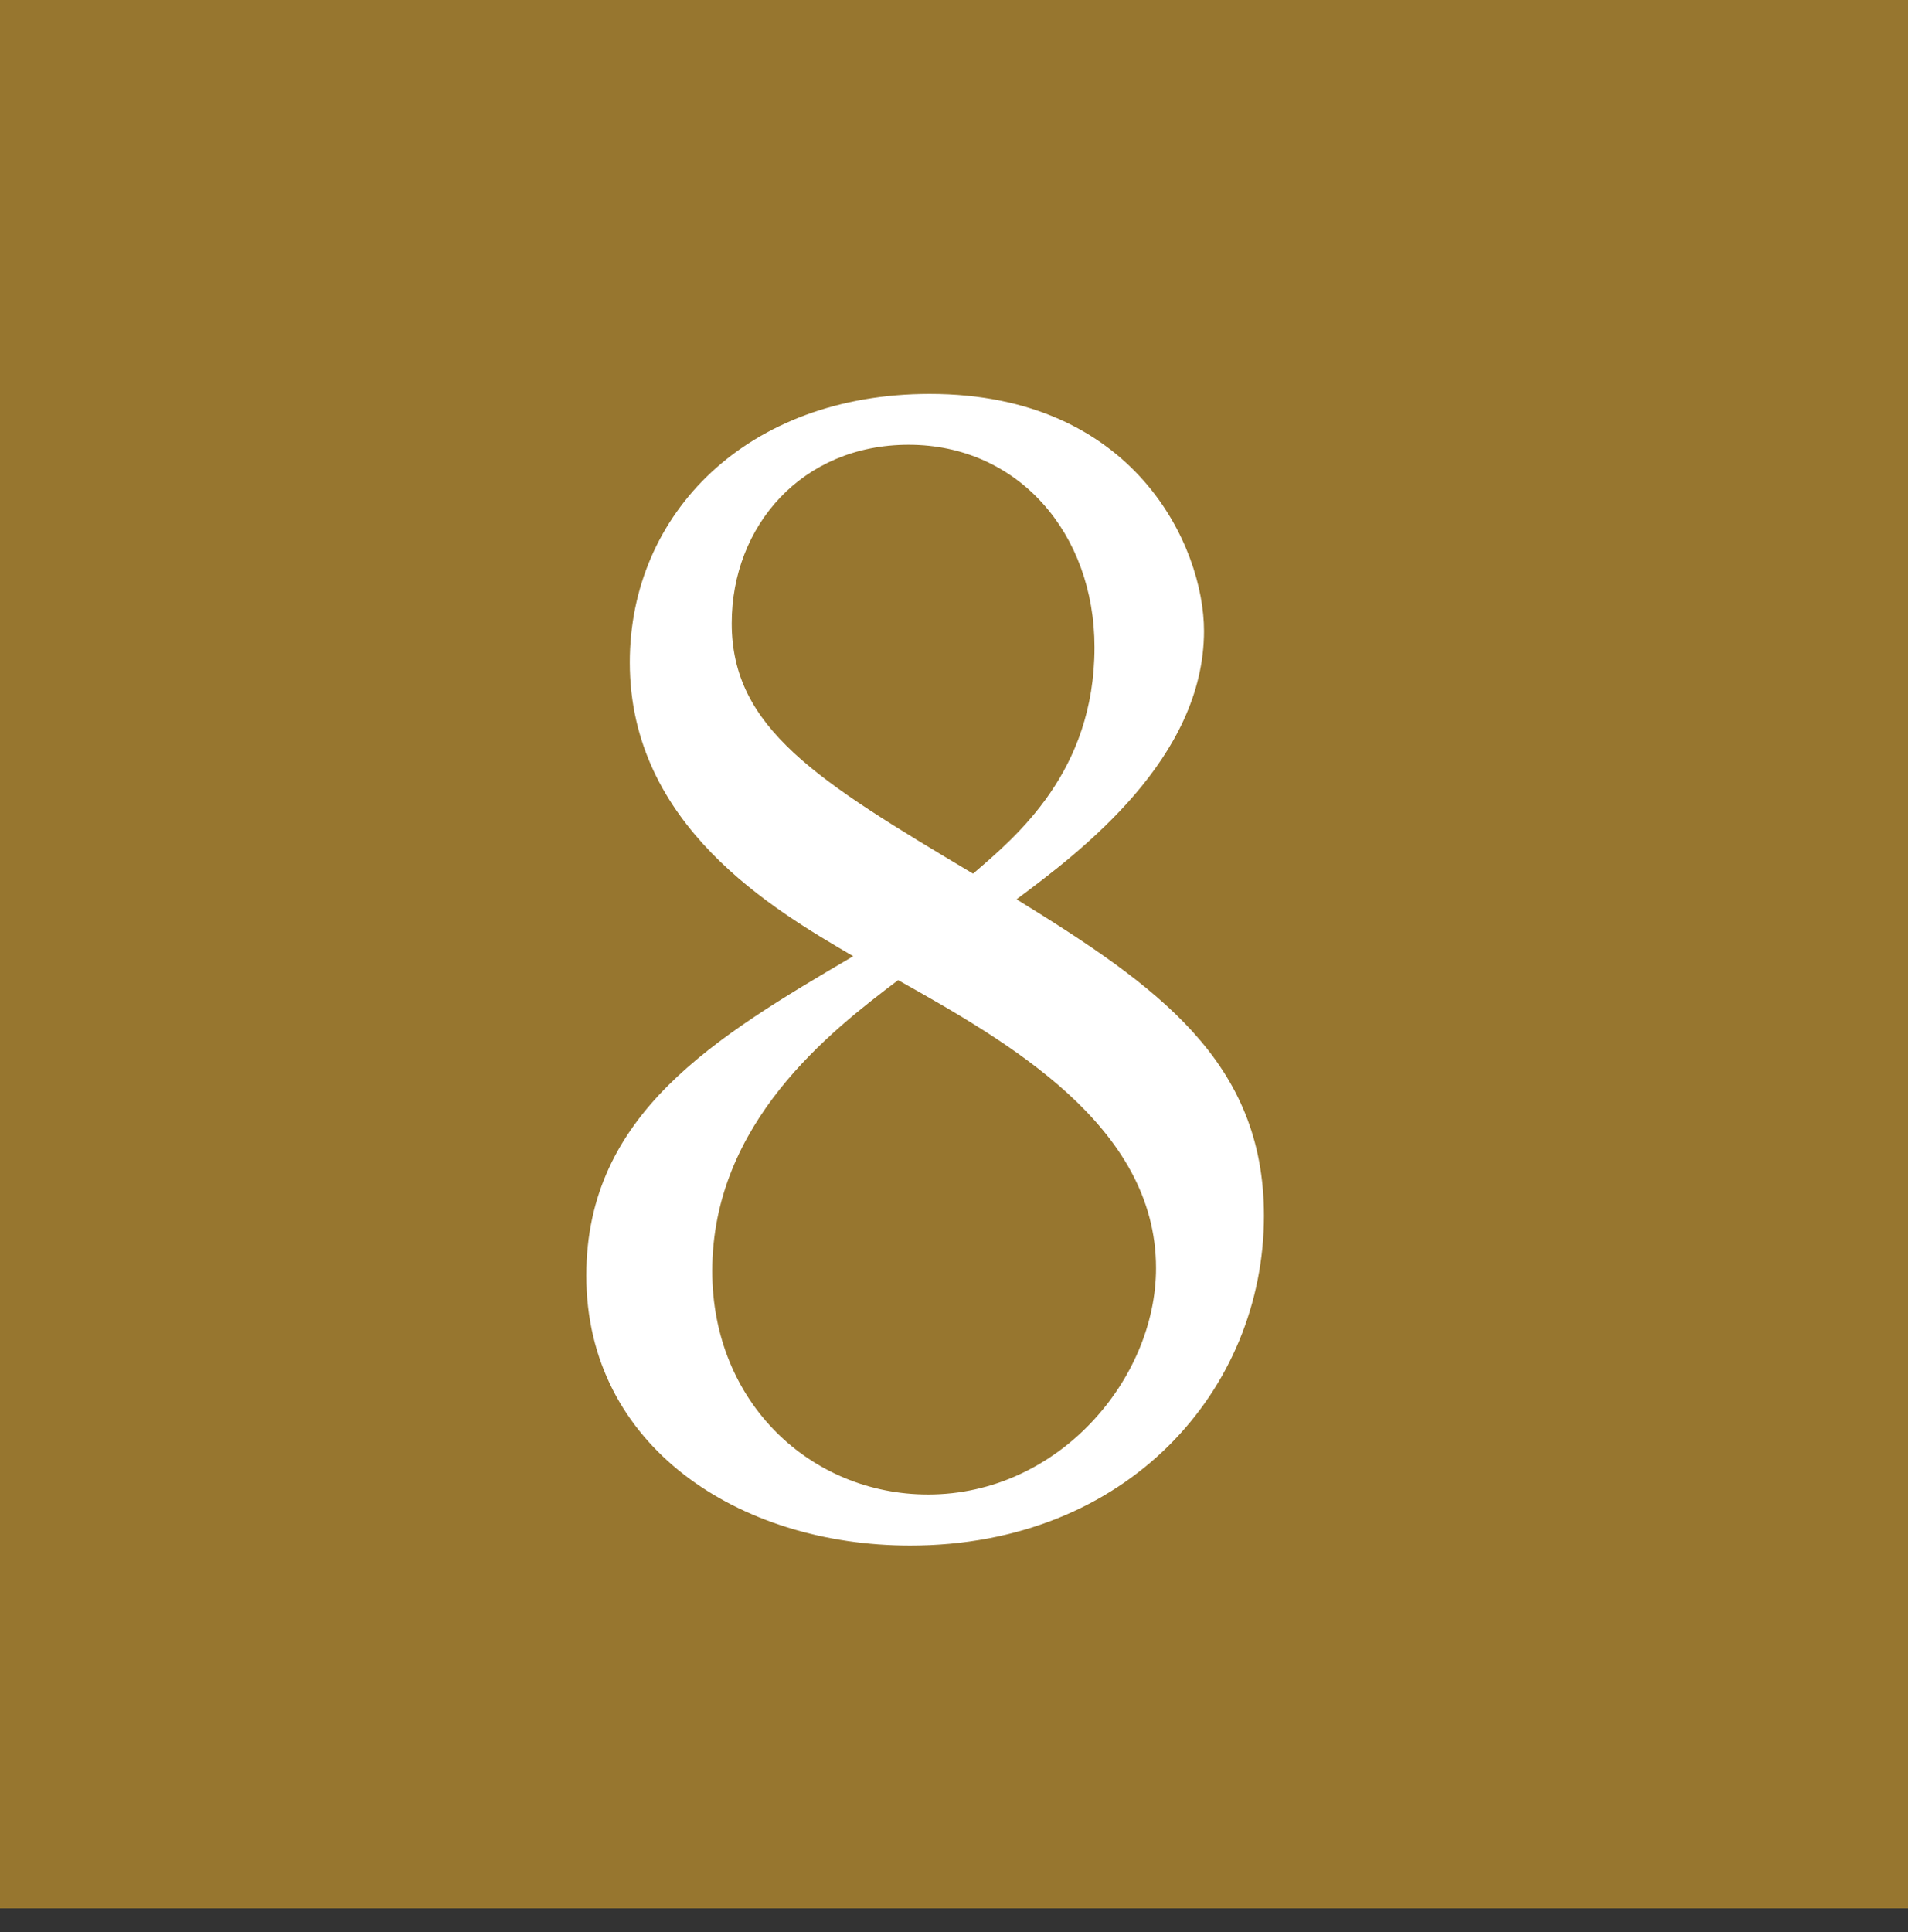
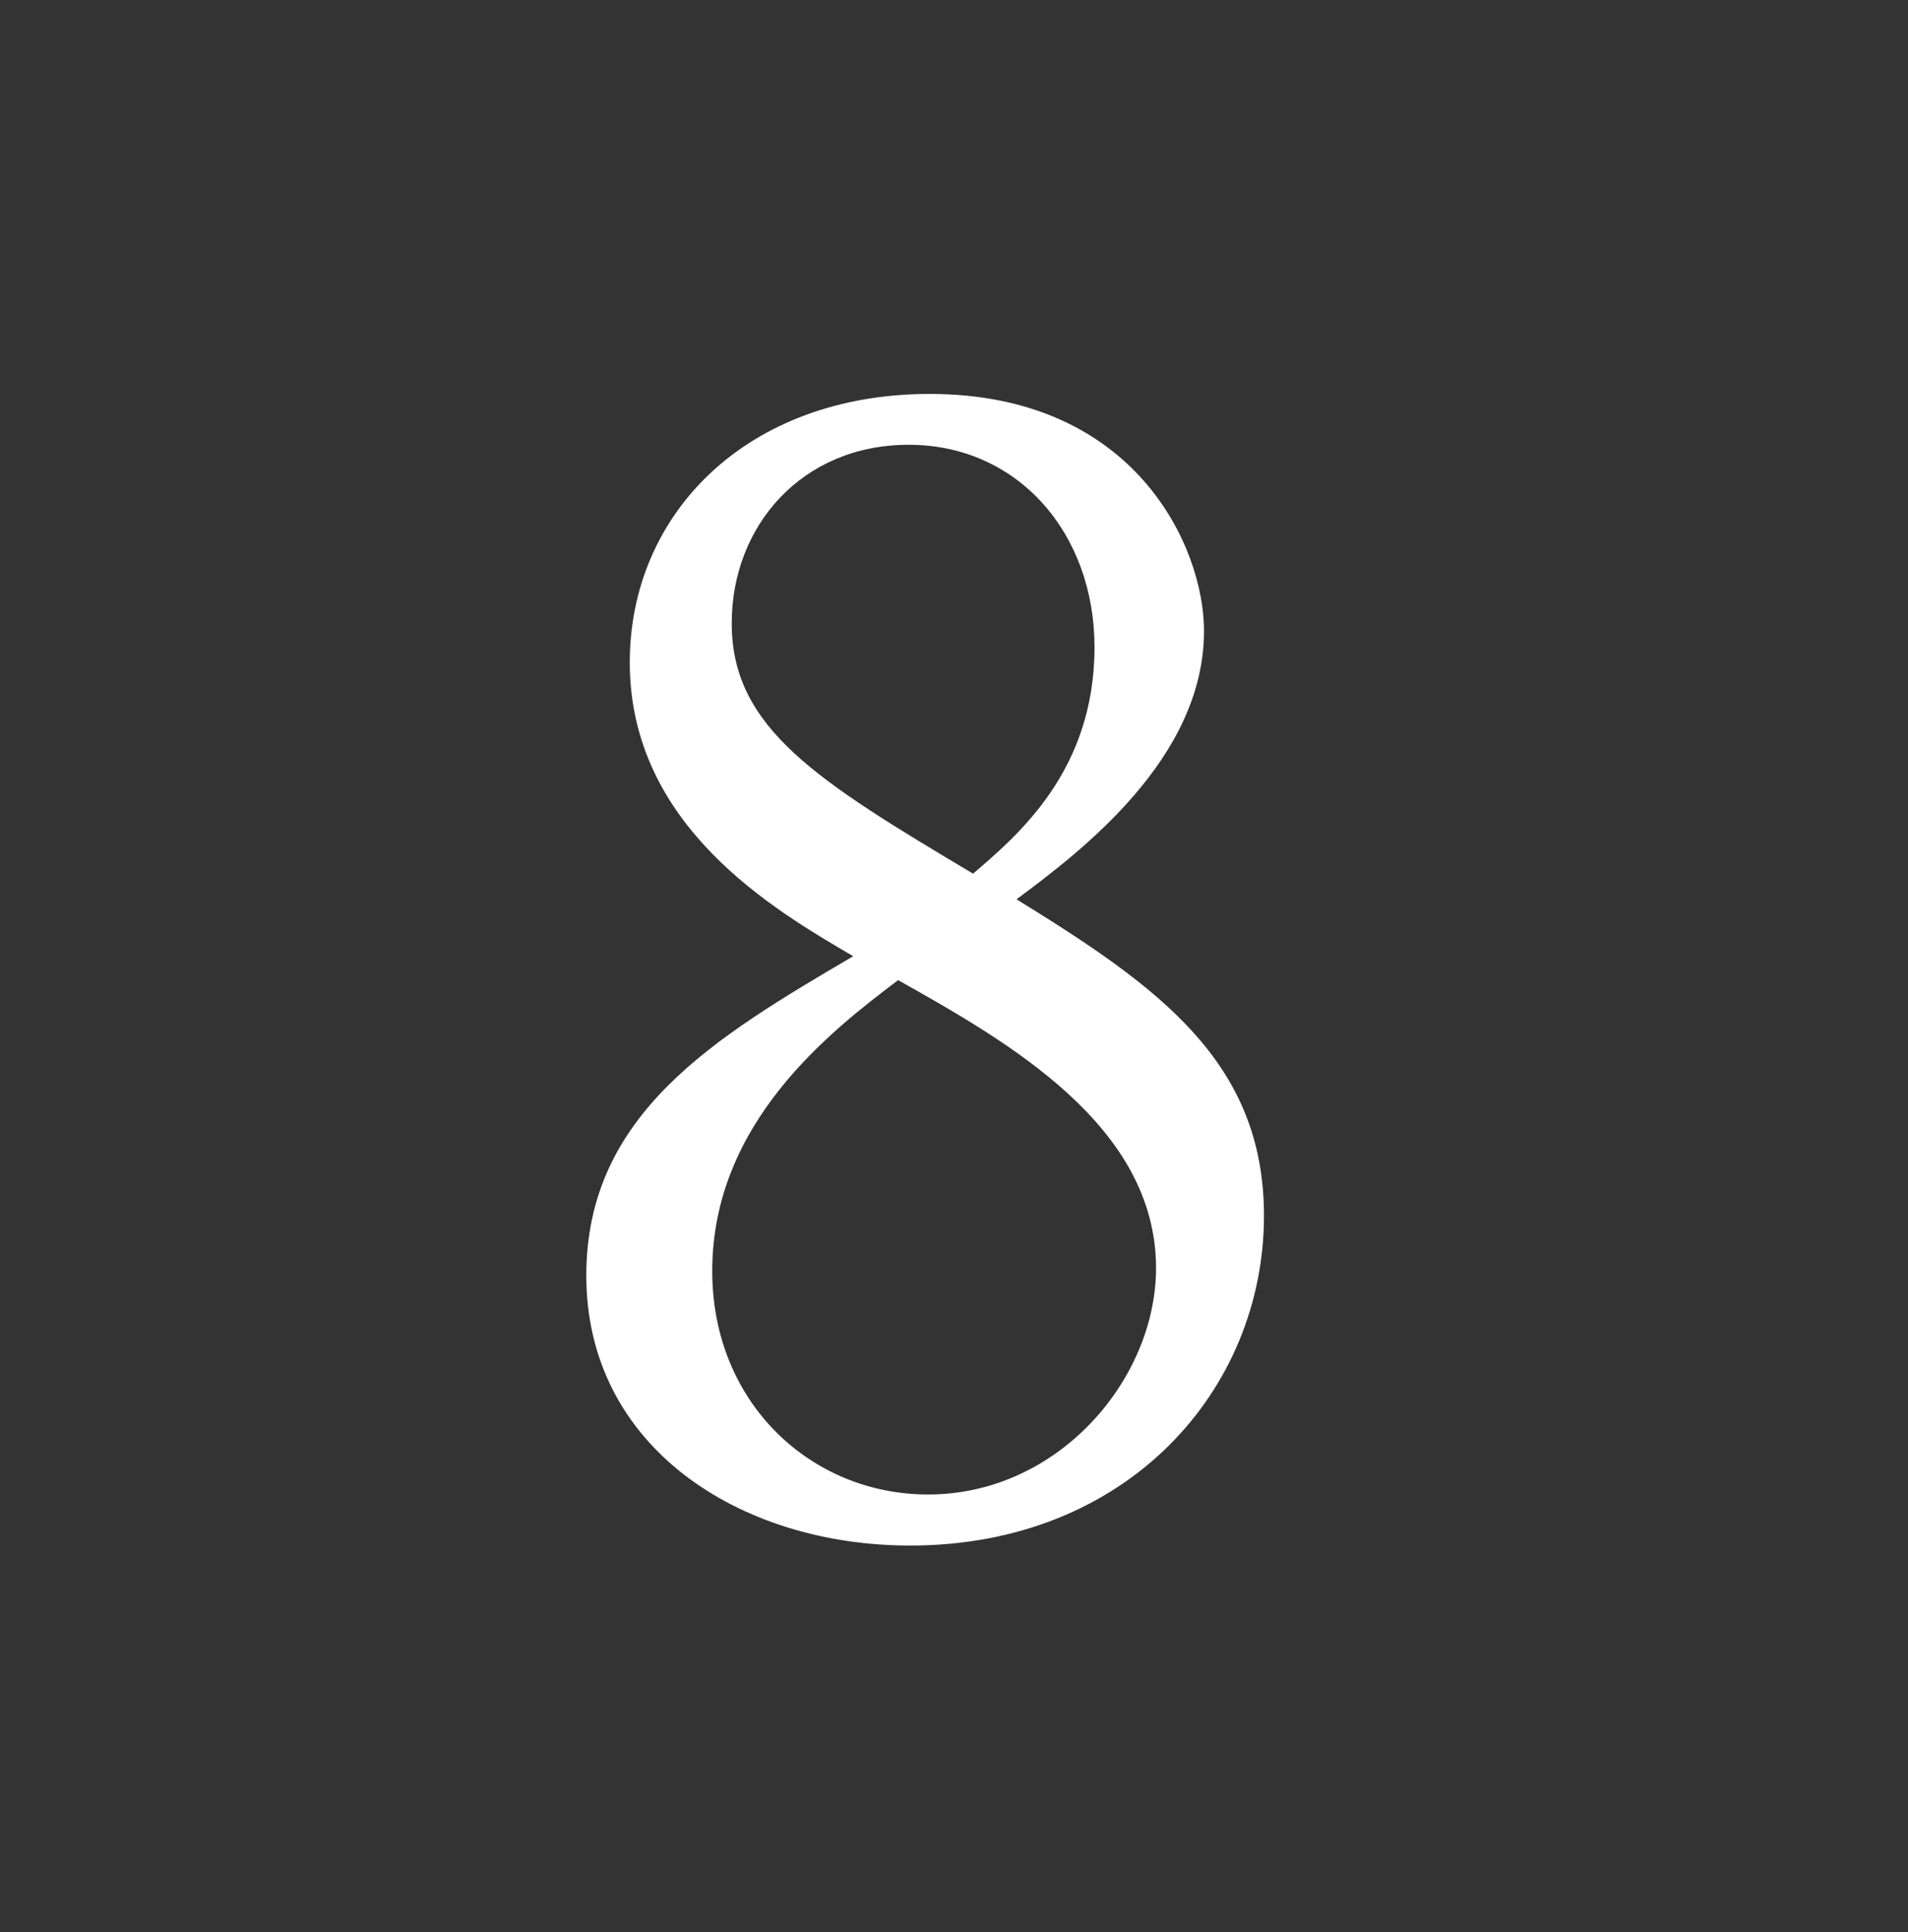
<svg xmlns="http://www.w3.org/2000/svg" id="_レイヤー_2" width="28" height="28.352" viewBox="0 0 28 28.352">
  <rect x="0" y="0" width="28" height="28.352" fill="#333333" stroke="none" />
  <defs>
    <style>.cls-1{fill:#97762f;}.cls-2{fill:#fff;}</style>
  </defs>
  <g id="_レイヤー_2-2">
-     <rect class="cls-1" width="28" height="28" />
-     <path class="cls-2" d="M18.549,17.836c0,2.553-2.002,4.841-5.192,4.841-2.509,0-4.753-1.452-4.753-3.96,0-2.377,1.893-3.498,3.917-4.687-1.167-.682-3.279-1.914-3.279-4.312,0-2.178,1.717-3.938,4.401-3.938,3.014,0,4.026,2.244,4.026,3.477,0,1.87-1.805,3.234-2.751,3.938,2.068,1.276,3.631,2.377,3.631,4.643ZM10.452,18.65c0,1.936,1.452,3.278,3.168,3.278,1.914,0,3.345-1.694,3.345-3.322,0-2.09-2.179-3.323-3.785-4.225-.989.748-2.728,2.09-2.728,4.269ZM16.062,9.497c0-1.672-1.122-2.971-2.728-2.971-1.562,0-2.596,1.188-2.596,2.619,0,1.54,1.254,2.31,3.542,3.674.638-.55,1.782-1.496,1.782-3.322Z" />
+     <path class="cls-2" d="M18.549,17.836c0,2.553-2.002,4.841-5.192,4.841-2.509,0-4.753-1.452-4.753-3.96,0-2.377,1.893-3.498,3.917-4.687-1.167-.682-3.279-1.914-3.279-4.312,0-2.178,1.717-3.938,4.401-3.938,3.014,0,4.026,2.244,4.026,3.477,0,1.87-1.805,3.234-2.751,3.938,2.068,1.276,3.631,2.377,3.631,4.643ZM10.452,18.65c0,1.936,1.452,3.278,3.168,3.278,1.914,0,3.345-1.694,3.345-3.322,0-2.09-2.179-3.323-3.785-4.225-.989.748-2.728,2.09-2.728,4.269M16.062,9.497c0-1.672-1.122-2.971-2.728-2.971-1.562,0-2.596,1.188-2.596,2.619,0,1.54,1.254,2.31,3.542,3.674.638-.55,1.782-1.496,1.782-3.322Z" />
  </g>
</svg>